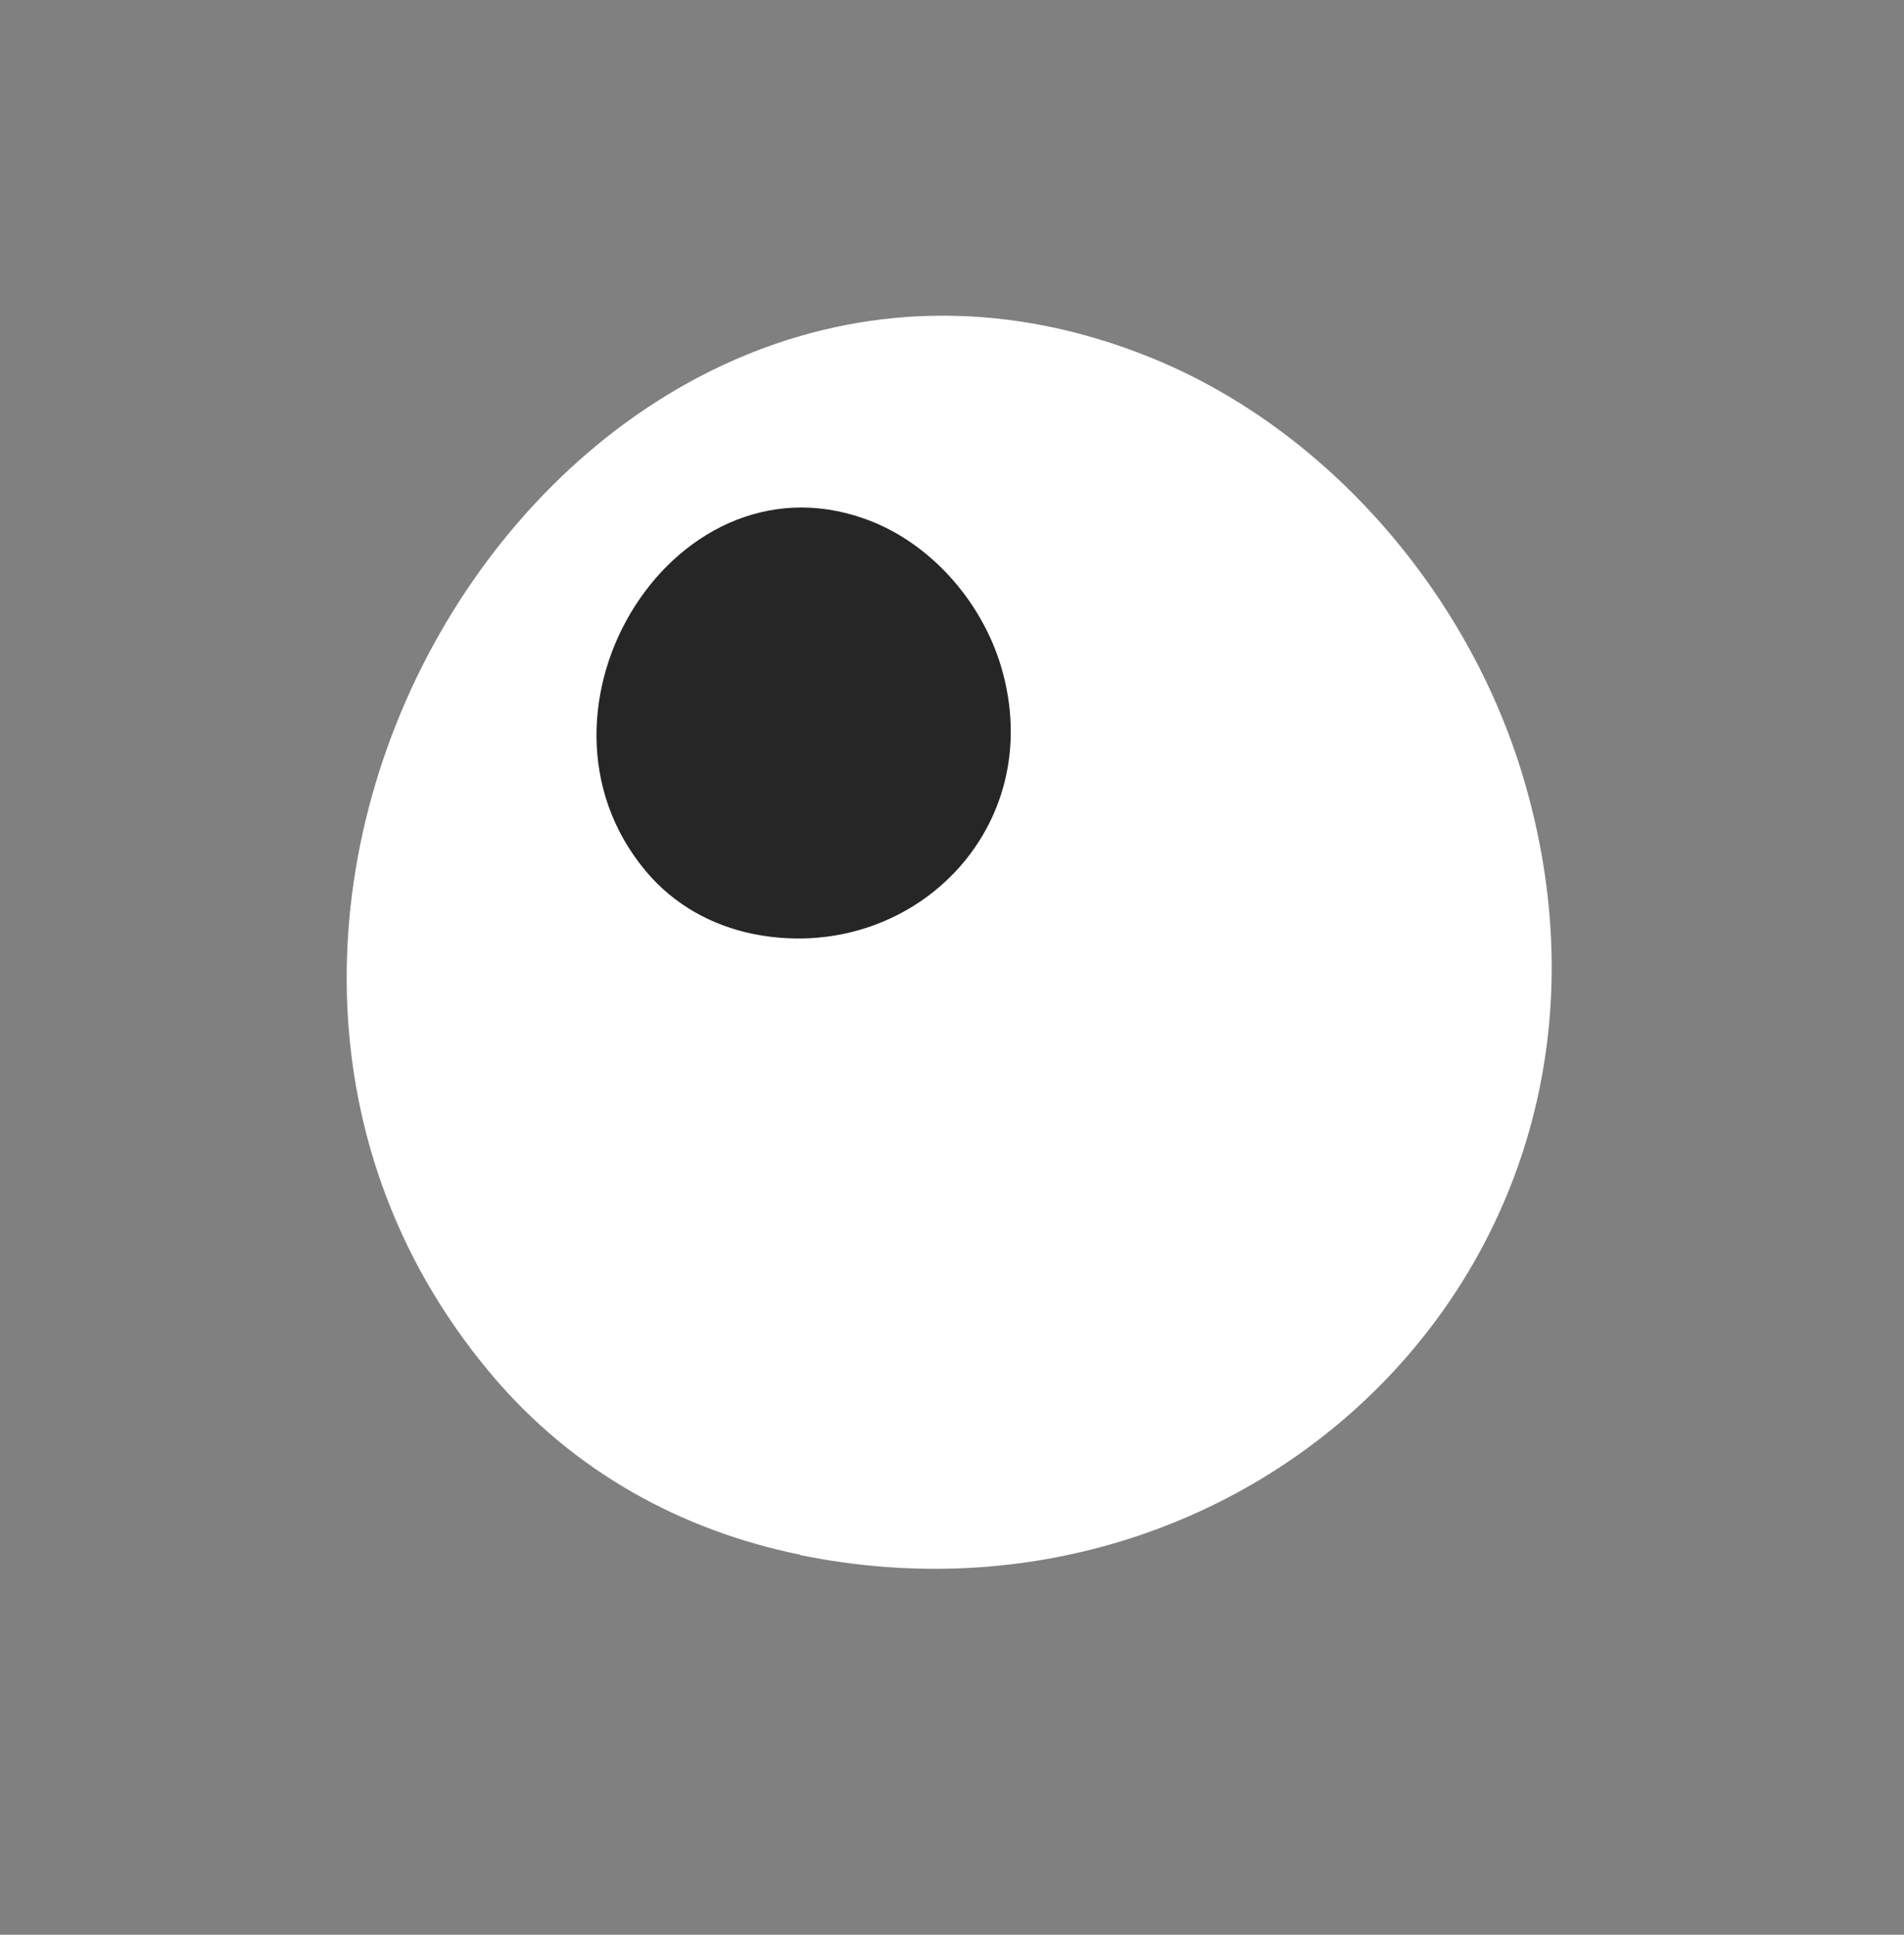
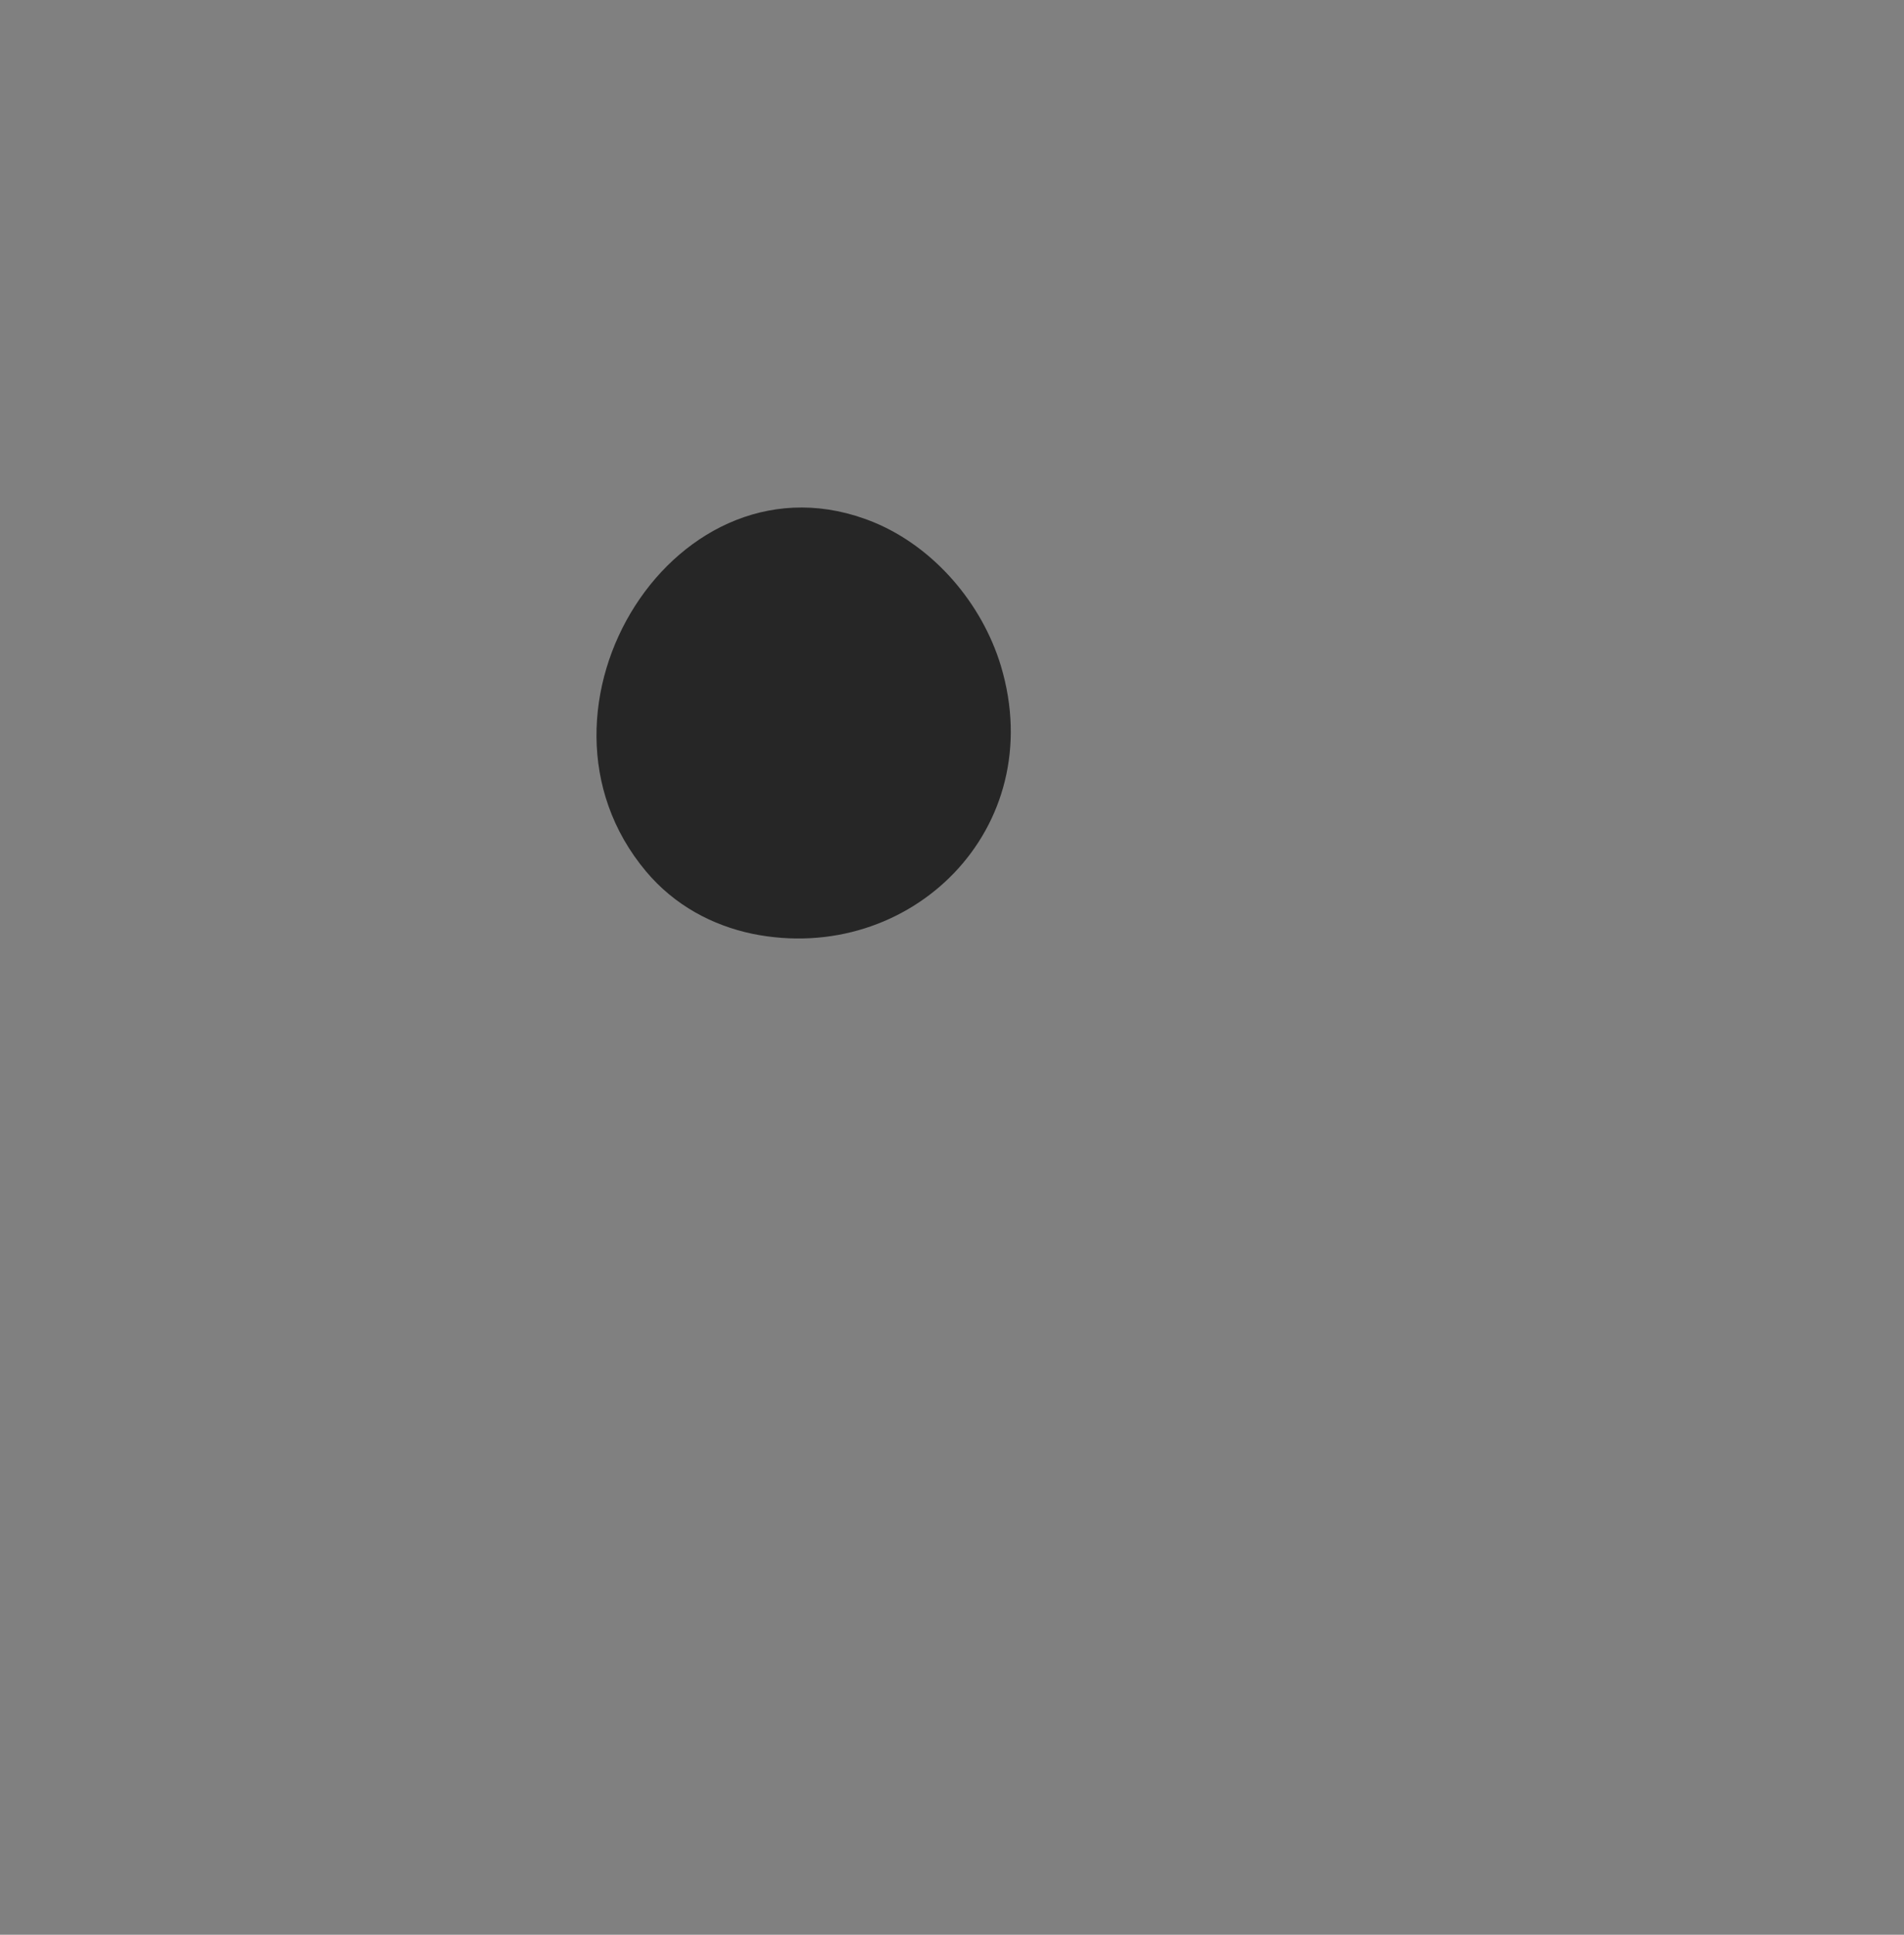
<svg xmlns="http://www.w3.org/2000/svg" width="63" height="64" viewBox="0 0 63 64" fill="none">
  <rect x="0" y="0" width="63" height="64" fill="#808080" stroke="none" />
-   <path d="M26.471 51.439C41.67 54.542 55.104 41.341 50.383 25.654C48.565 19.616 43.947 14.24 38.161 11.863C19.26 4.122 3.121 29.829 16.238 45.439C18.992 48.721 22.608 50.64 26.477 51.429L26.471 51.439Z" fill="white" />
  <path d="M24.892 30.889C30.116 31.952 34.737 27.414 33.116 22.021C32.487 19.95 30.901 18.099 28.916 17.278C22.413 14.611 16.868 23.45 21.374 28.823C22.318 29.949 23.571 30.61 24.892 30.889Z" fill="#262626" />
</svg>